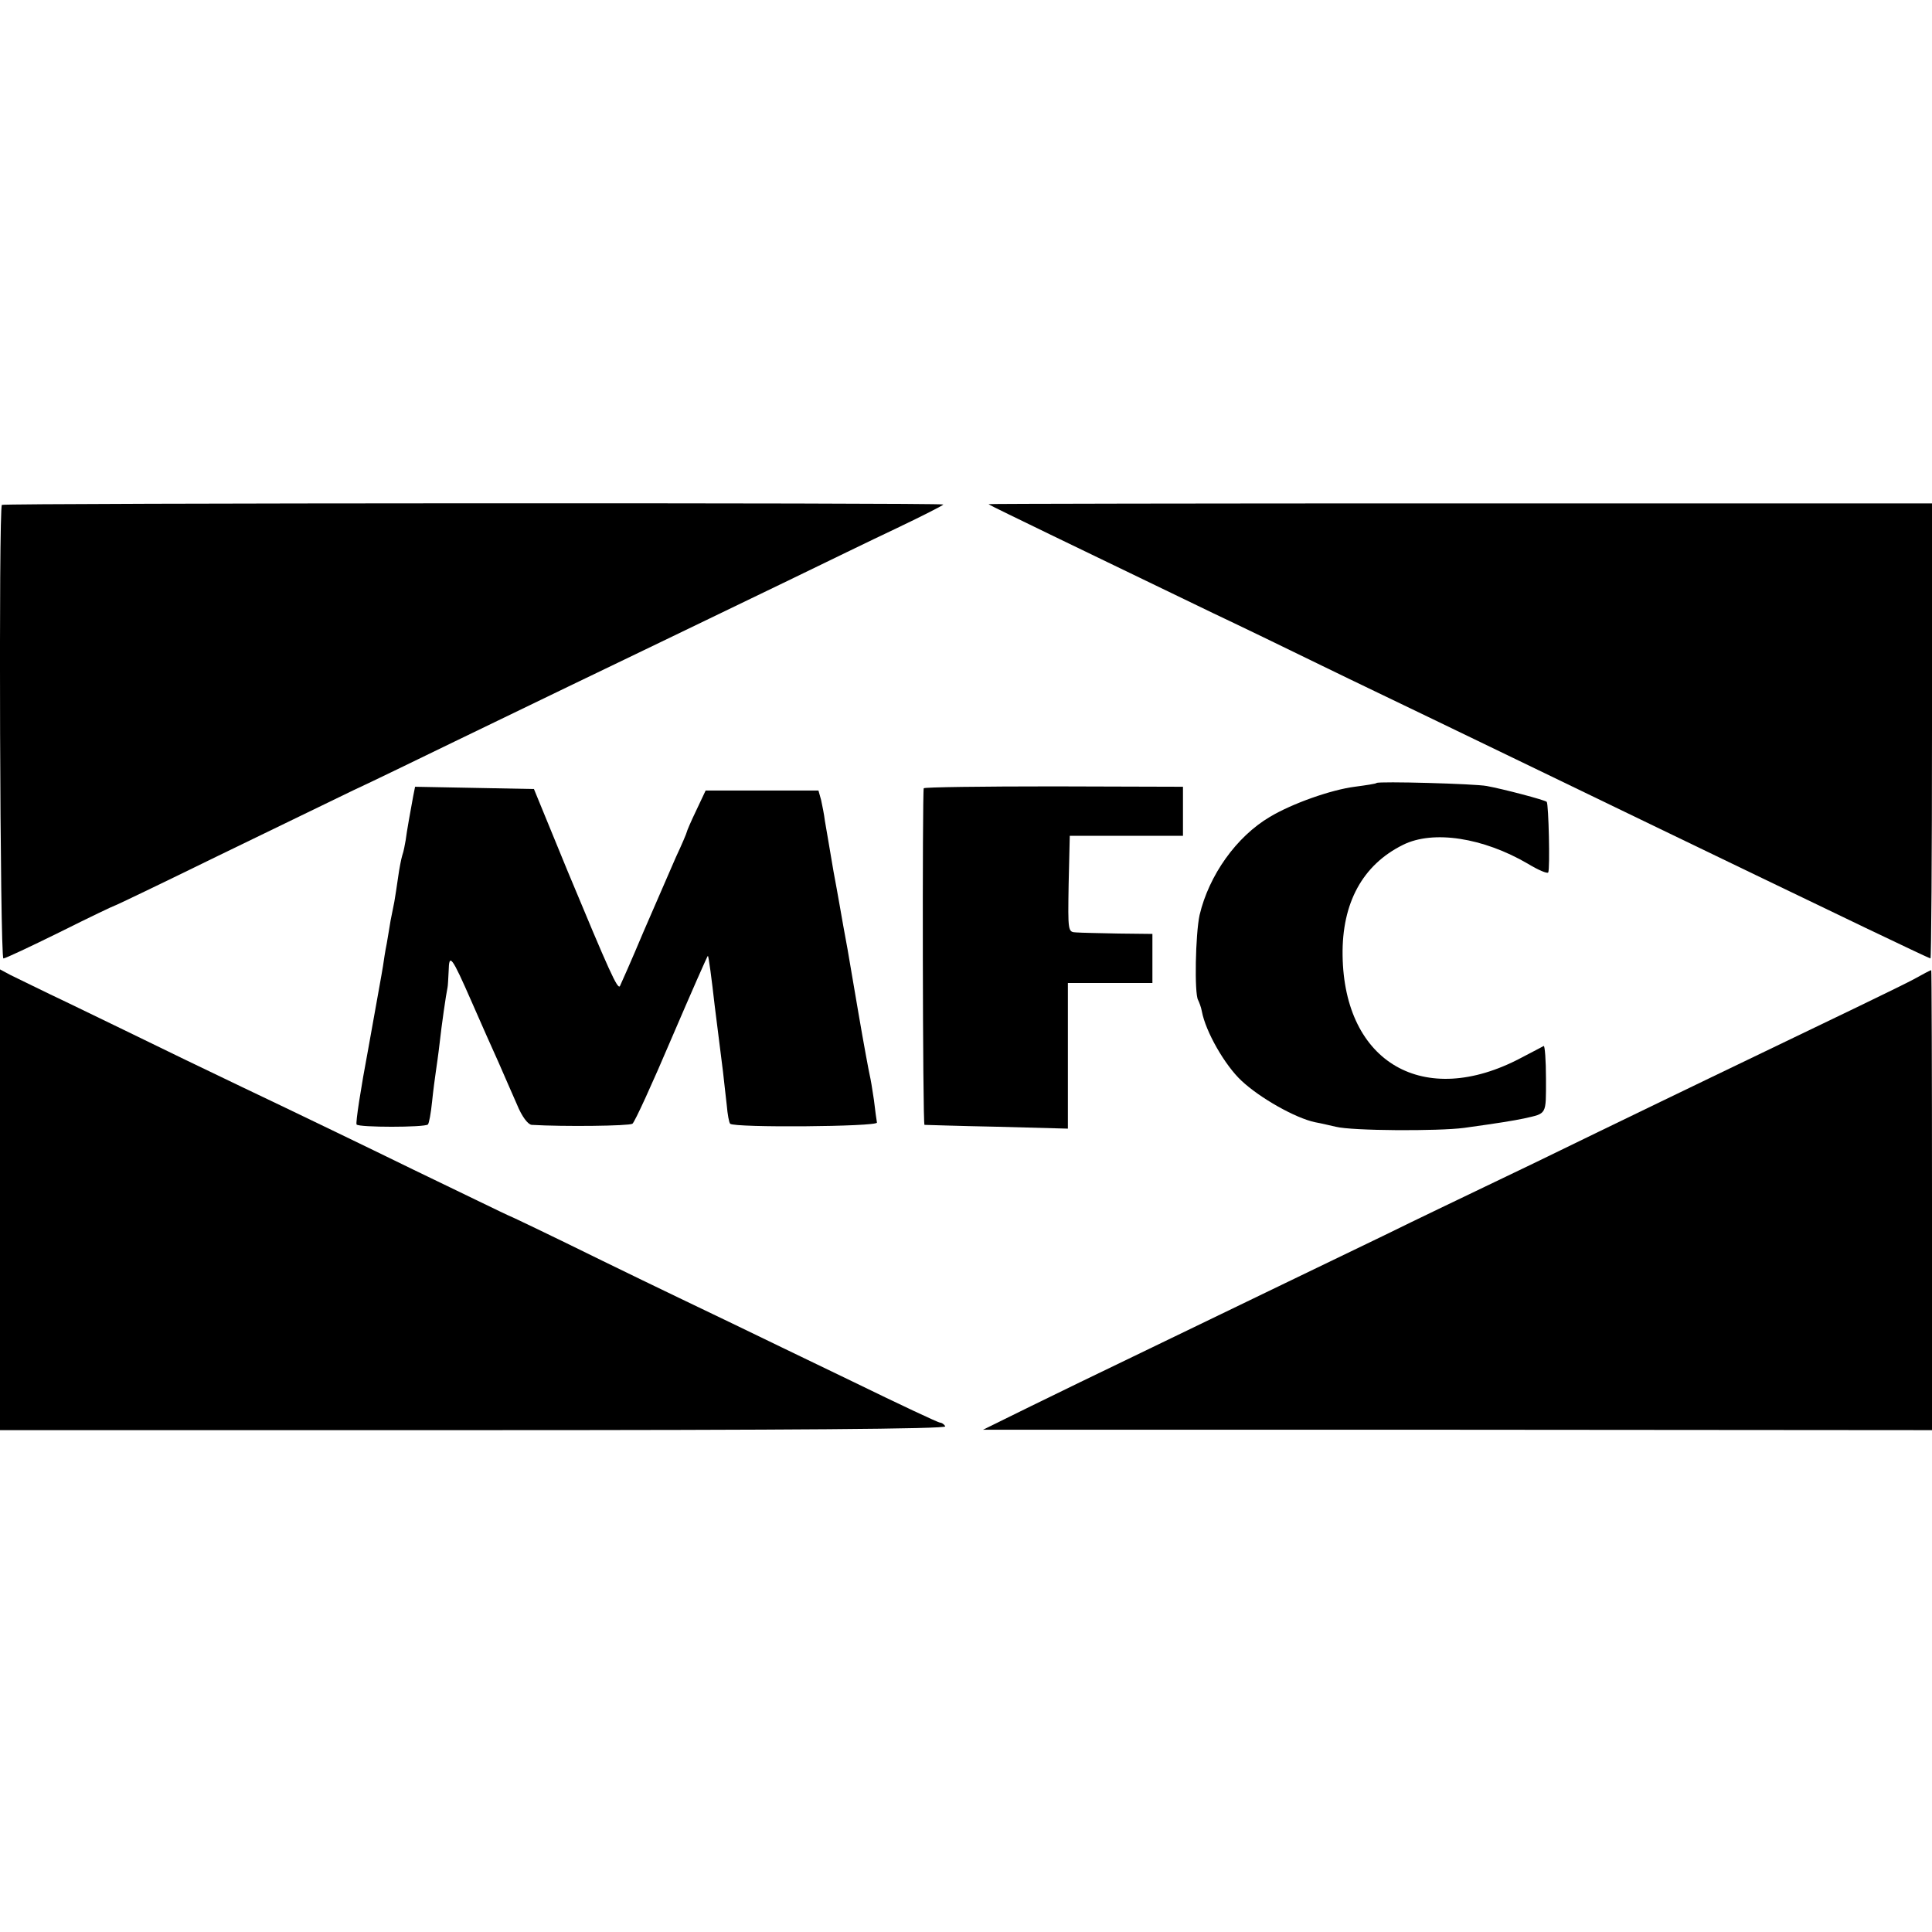
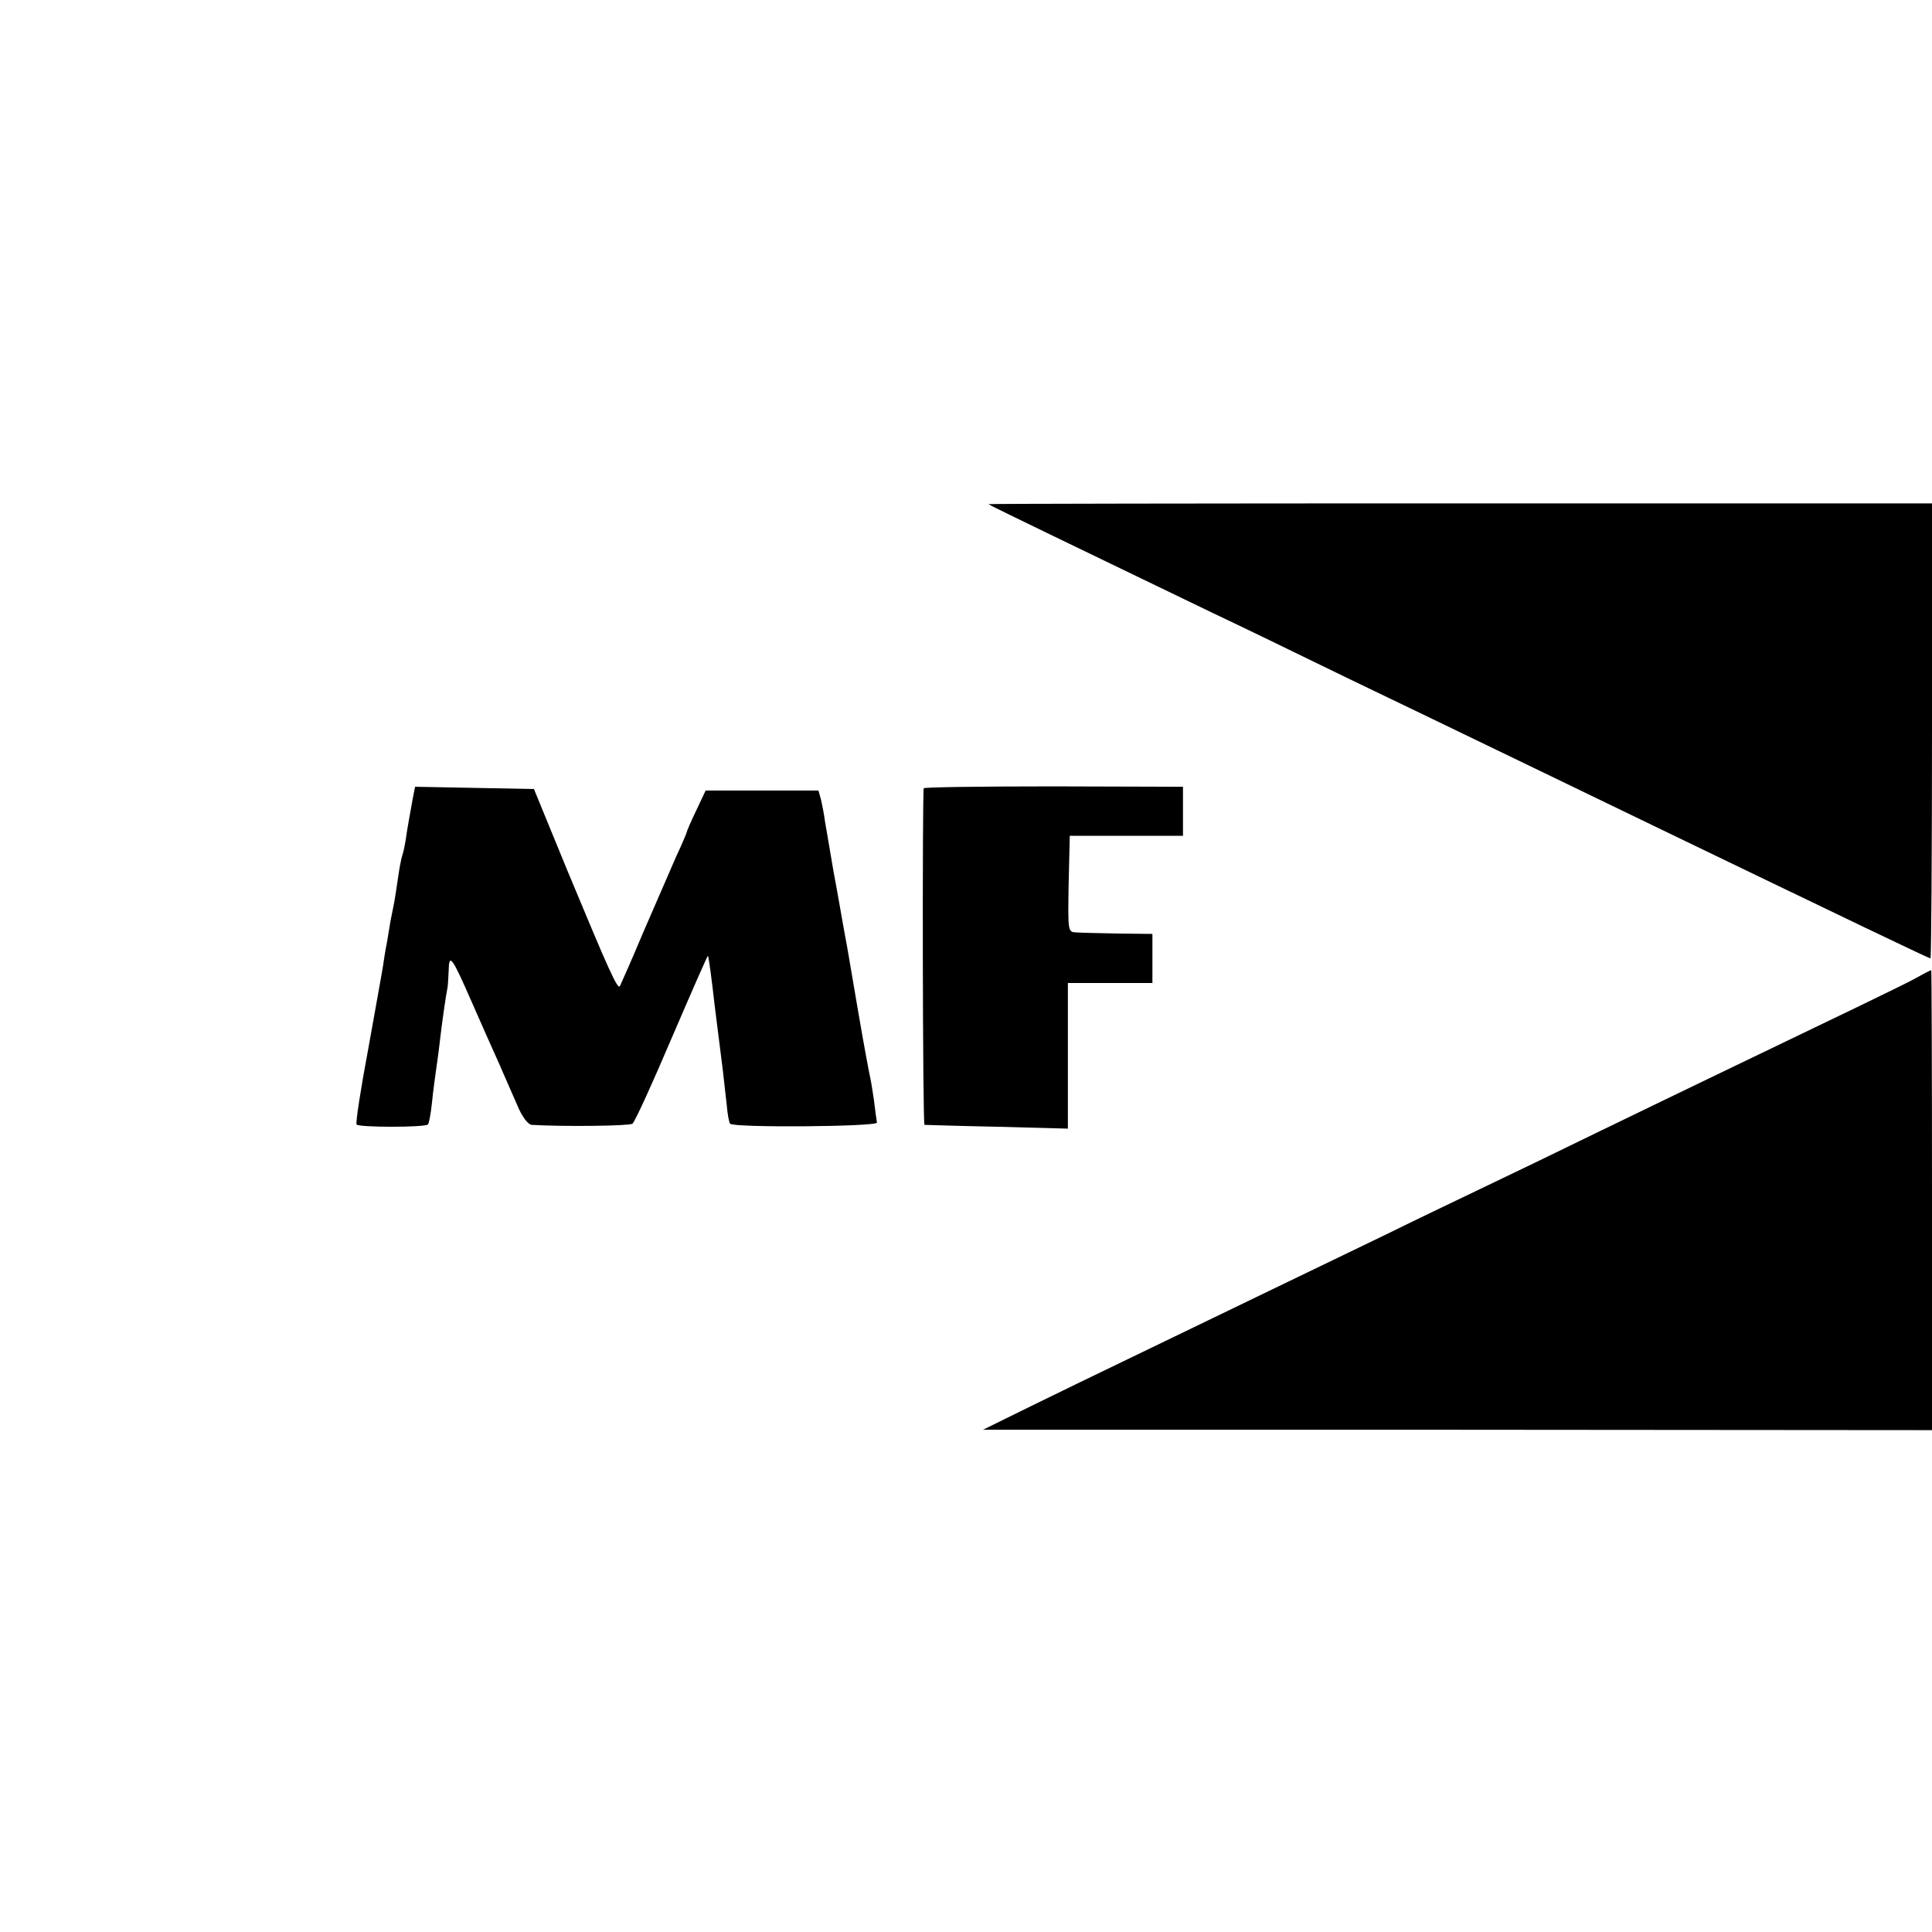
<svg xmlns="http://www.w3.org/2000/svg" version="1.0" width="512pt" height="512pt" viewBox="0 0 512 512" preserveAspectRatio="xMidYMid meet">
  <g transform="translate(0,512) scale(0.1,-0.1)" fill="#000000" stroke="none">
-     <path d="M5 3782 c-9 -10 -5 -1202 4 -1202 5 0 73 32 150 70 78 39 143 70 145 70 2 0 125 59 272 131 148 72 310 150 359 174 50 23 171 82 270 130 99 48 234 113 300 145 129 62 320 154 585 282 91 44 220 107 288 139 67 32 122 60 122 62 0 5 -2490 4 -2495 -1z" />
    <path d="M2620 3784 c0 -1 24 -13 53 -27 102 -50 414 -200 542 -262 72 -34 202 -97 290 -140 88 -43 214 -103 280 -135 66 -32 197 -95 290 -140 209 -101 422 -204 580 -280 66 -32 196 -94 289 -139 92 -44 170 -81 172 -81 2 0 4 271 4 603 l0 603 -1250 0 c-687 0 -1250 -1 -1250 -2z" />
-     <path d="M3648 3045 c-1 -2 -28 -6 -58 -10 -62 -8 -165 -44 -225 -80 -88 -52 -161 -154 -186 -260 -11 -51 -14 -208 -4 -225 3 -6 8 -19 10 -30 10 -54 61 -143 105 -184 49 -46 143 -99 195 -110 17 -3 41 -9 55 -12 43 -11 272 -12 340 -3 94 13 130 19 159 25 61 14 58 8 58 105 0 49 -3 88 -6 87 -3 -2 -31 -16 -61 -32 -256 -135 -468 -13 -472 272 -2 139 53 240 160 293 80 40 213 19 331 -50 28 -17 52 -27 54 -23 5 10 1 181 -4 187 -5 5 -115 34 -159 42 -31 6 -287 13 -292 8z" />
    <path d="M1095 3010 c-7 -38 -17 -93 -20 -117 -2 -11 -5 -29 -9 -40 -3 -10 -8 -36 -11 -58 -3 -23 -8 -52 -10 -65 -3 -14 -7 -36 -10 -50 -2 -14 -7 -41 -10 -60 -4 -19 -8 -46 -10 -60 -2 -14 -20 -112 -39 -219 -20 -106 -34 -197 -31 -201 5 -8 180 -8 189 0 3 3 8 30 11 60 3 30 8 66 10 80 2 14 7 48 10 75 5 46 17 130 21 148 1 4 2 24 3 44 1 48 8 39 61 -82 24 -55 56 -127 71 -160 14 -33 37 -84 49 -112 13 -32 29 -53 39 -54 84 -5 258 -3 267 3 6 4 53 107 104 227 52 121 95 219 96 218 2 -1 10 -61 18 -132 9 -72 19 -150 22 -175 3 -25 7 -65 10 -89 2 -24 6 -46 9 -49 10 -11 390 -8 389 3 -1 6 -5 33 -8 60 -4 28 -9 57 -11 65 -2 8 -16 83 -30 165 -14 83 -27 159 -29 170 -2 11 -7 38 -11 60 -4 22 -15 87 -26 145 -10 58 -20 119 -23 135 -2 17 -7 41 -10 55 l-7 25 -149 0 -150 0 -25 -53 c-14 -29 -25 -55 -25 -57 0 -2 -13 -33 -29 -67 -15 -35 -54 -124 -86 -198 -31 -74 -60 -139 -62 -143 -6 -11 -28 38 -139 305 l-89 217 -157 3 -158 3 -5 -25z" />
    <path d="M2448 3031 c-4 -14 -3 -891 2 -892 3 0 89 -3 193 -5 l187 -5 0 193 0 193 112 0 112 0 0 65 0 65 -89 1 c-50 1 -100 2 -113 3 -22 1 -22 2 -20 128 l3 128 150 0 150 0 0 65 0 65 -342 1 c-189 0 -344 -2 -345 -5z" />
-     <path d="M0 1940 l0 -610 1256 0 c834 0 1253 3 1249 10 -3 6 -10 10 -14 10 -5 0 -109 49 -232 109 -123 59 -267 129 -319 154 -52 25 -207 99 -344 166 -136 67 -249 121 -251 121 -1 0 -114 55 -251 121 -137 67 -289 140 -339 164 -49 23 -169 81 -265 127 -96 47 -233 113 -305 148 -72 34 -142 69 -157 76 l-28 15 0 -611z" />
    <path d="M5070 2524 c-40 -21 -179 -88 -535 -259 -60 -29 -195 -94 -300 -145 -104 -51 -239 -116 -300 -145 -60 -29 -180 -86 -265 -128 -158 -76 -410 -198 -669 -323 -79 -38 -201 -97 -270 -131 l-126 -62 1258 0 1257 -1 0 610 c0 336 -1 610 -2 609 -2 0 -23 -11 -48 -25z" />
  </g>
</svg>